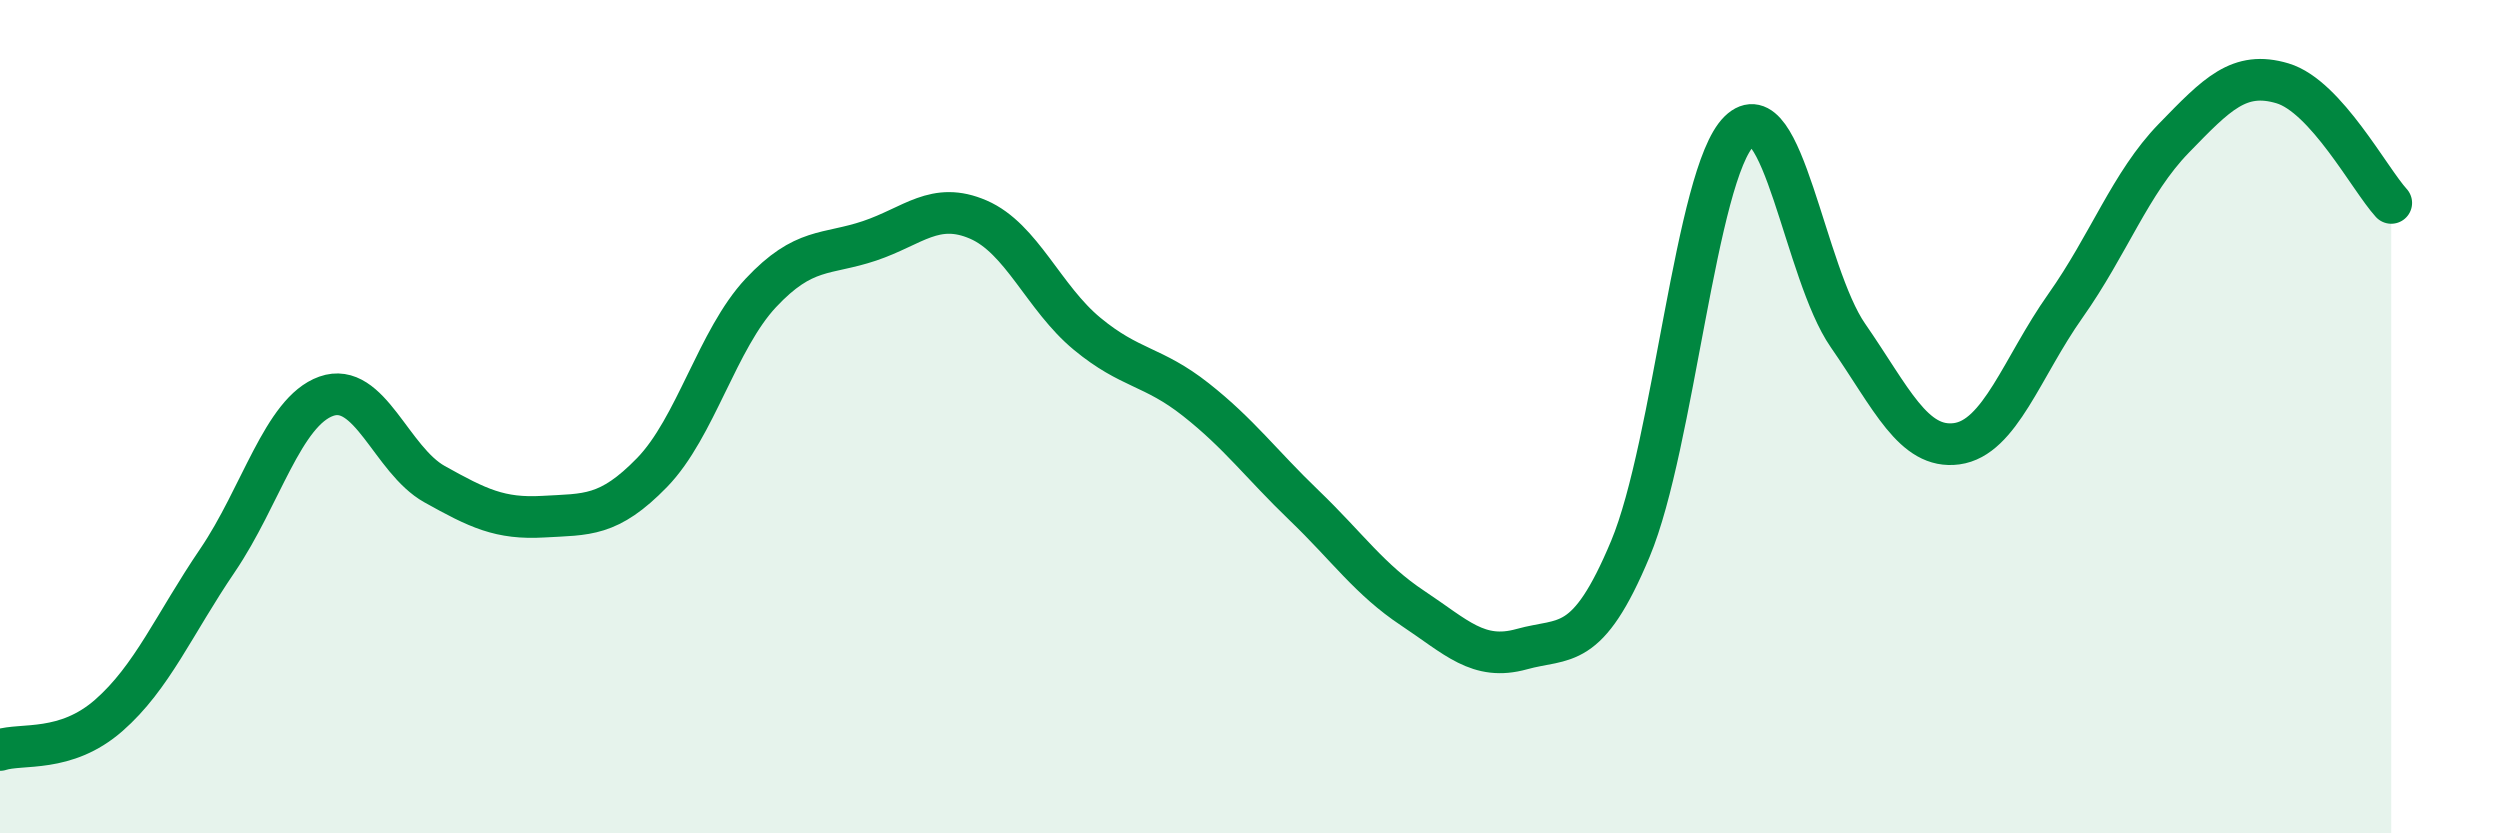
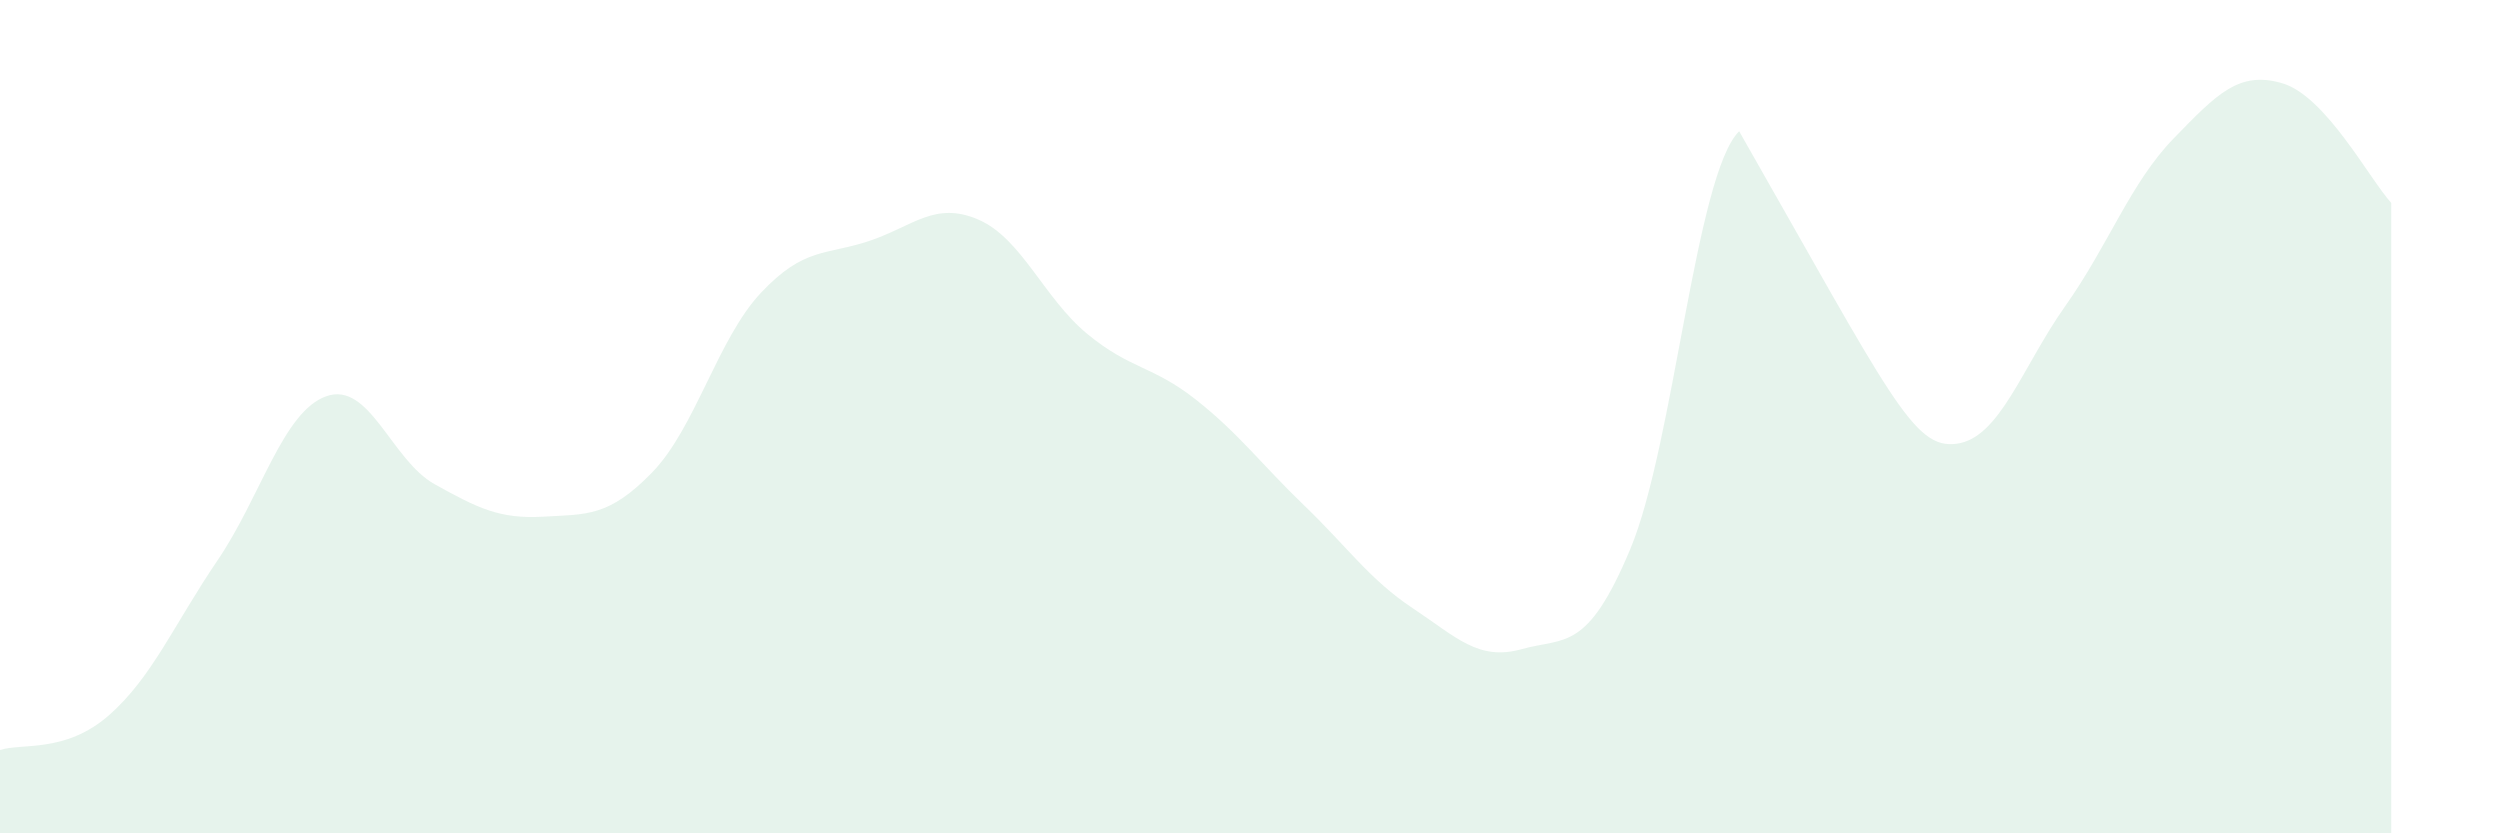
<svg xmlns="http://www.w3.org/2000/svg" width="60" height="20" viewBox="0 0 60 20">
-   <path d="M 0,18 C 0.52,17.83 1.57,18.08 2.61,17.17 C 3.65,16.26 4.18,14.98 5.22,13.45 C 6.26,11.92 6.79,9.88 7.83,9.51 C 8.87,9.14 9.39,11.04 10.43,11.62 C 11.47,12.2 12,12.46 13.04,12.4 C 14.08,12.34 14.61,12.41 15.65,11.34 C 16.69,10.27 17.22,8.14 18.26,7.03 C 19.3,5.92 19.83,6.13 20.87,5.78 C 21.91,5.43 22.44,4.82 23.48,5.27 C 24.52,5.72 25.05,7.15 26.09,8.01 C 27.13,8.87 27.66,8.77 28.7,9.59 C 29.74,10.41 30.26,11.13 31.3,12.13 C 32.34,13.13 32.87,13.91 33.91,14.6 C 34.95,15.29 35.48,15.87 36.52,15.58 C 37.56,15.29 38.09,15.66 39.13,13.17 C 40.17,10.68 40.7,4.17 41.74,3.15 C 42.78,2.13 43.31,6.55 44.35,8.05 C 45.39,9.55 45.92,10.79 46.96,10.65 C 48,10.51 48.53,8.81 49.57,7.34 C 50.61,5.87 51.13,4.39 52.17,3.32 C 53.21,2.25 53.74,1.69 54.78,2 C 55.82,2.31 56.87,4.3 57.39,4.87L57.39 20L0 20Z" fill="#008740" opacity="0.1" stroke-linecap="round" stroke-linejoin="round" />
-   <path d="M 0,18 C 0.52,17.83 1.57,18.08 2.61,17.17 C 3.65,16.26 4.18,14.98 5.22,13.45 C 6.26,11.92 6.79,9.88 7.83,9.51 C 8.87,9.14 9.39,11.04 10.43,11.62 C 11.47,12.2 12,12.46 13.04,12.4 C 14.08,12.34 14.61,12.41 15.65,11.34 C 16.69,10.27 17.22,8.14 18.26,7.03 C 19.3,5.92 19.83,6.13 20.87,5.78 C 21.91,5.43 22.44,4.82 23.48,5.27 C 24.52,5.72 25.05,7.15 26.09,8.01 C 27.13,8.87 27.66,8.77 28.7,9.59 C 29.74,10.41 30.26,11.13 31.3,12.13 C 32.34,13.13 32.87,13.91 33.91,14.6 C 34.95,15.29 35.48,15.87 36.52,15.58 C 37.56,15.29 38.09,15.66 39.13,13.17 C 40.17,10.68 40.7,4.17 41.74,3.15 C 42.78,2.13 43.31,6.55 44.35,8.05 C 45.39,9.55 45.92,10.79 46.96,10.65 C 48,10.51 48.53,8.81 49.57,7.34 C 50.61,5.87 51.13,4.39 52.17,3.32 C 53.21,2.25 53.74,1.69 54.78,2 C 55.82,2.31 56.87,4.3 57.39,4.87" stroke="#008740" stroke-width="1" fill="none" stroke-linecap="round" stroke-linejoin="round" />
+   <path d="M 0,18 C 0.52,17.83 1.57,18.08 2.61,17.17 C 3.65,16.26 4.18,14.98 5.22,13.45 C 6.26,11.92 6.79,9.88 7.83,9.51 C 8.87,9.14 9.39,11.04 10.43,11.62 C 11.47,12.2 12,12.46 13.04,12.4 C 14.08,12.34 14.61,12.41 15.65,11.34 C 16.69,10.27 17.22,8.14 18.26,7.03 C 19.3,5.92 19.83,6.13 20.87,5.78 C 21.91,5.43 22.44,4.82 23.48,5.27 C 24.52,5.72 25.05,7.15 26.09,8.01 C 27.13,8.87 27.66,8.77 28.7,9.59 C 29.74,10.41 30.26,11.13 31.3,12.13 C 32.34,13.13 32.87,13.91 33.91,14.6 C 34.95,15.29 35.48,15.87 36.52,15.58 C 37.56,15.29 38.09,15.66 39.13,13.17 C 40.17,10.68 40.7,4.17 41.74,3.15 C 45.39,9.55 45.92,10.79 46.96,10.65 C 48,10.51 48.53,8.81 49.57,7.34 C 50.61,5.87 51.13,4.39 52.17,3.32 C 53.21,2.25 53.74,1.69 54.78,2 C 55.82,2.31 56.87,4.3 57.39,4.87L57.39 20L0 20Z" fill="#008740" opacity="0.1" stroke-linecap="round" stroke-linejoin="round" />
</svg>